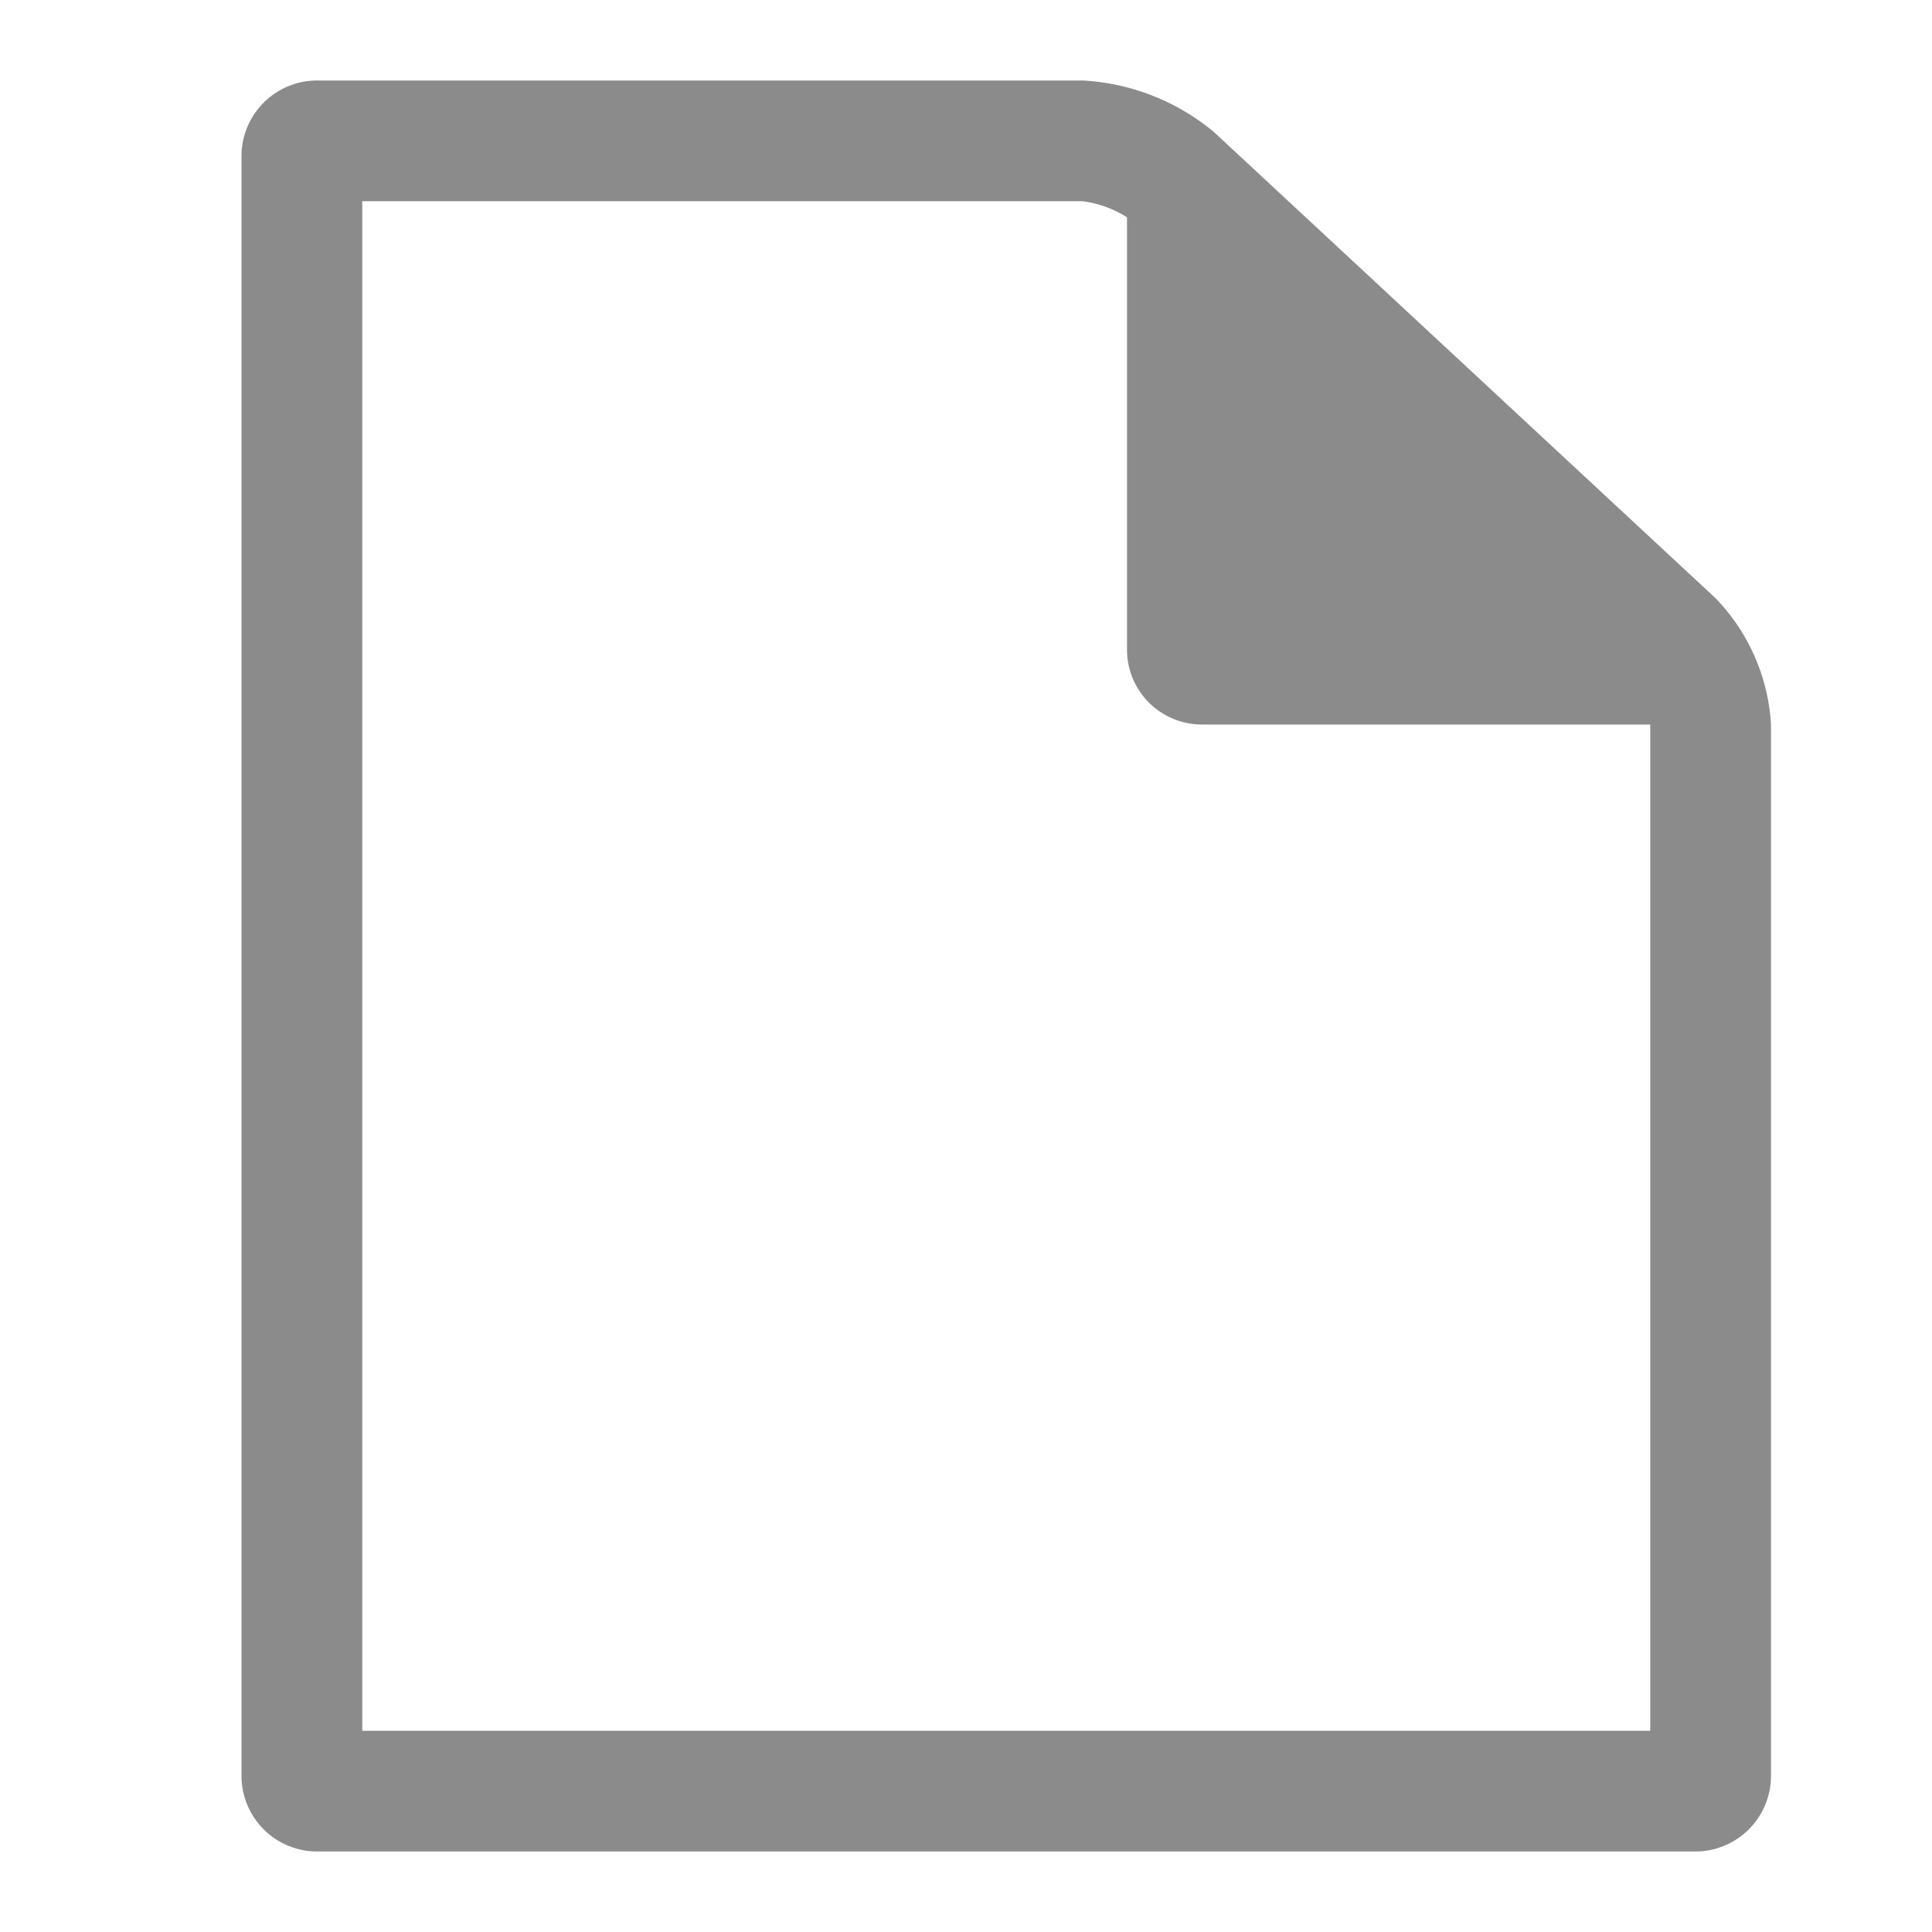
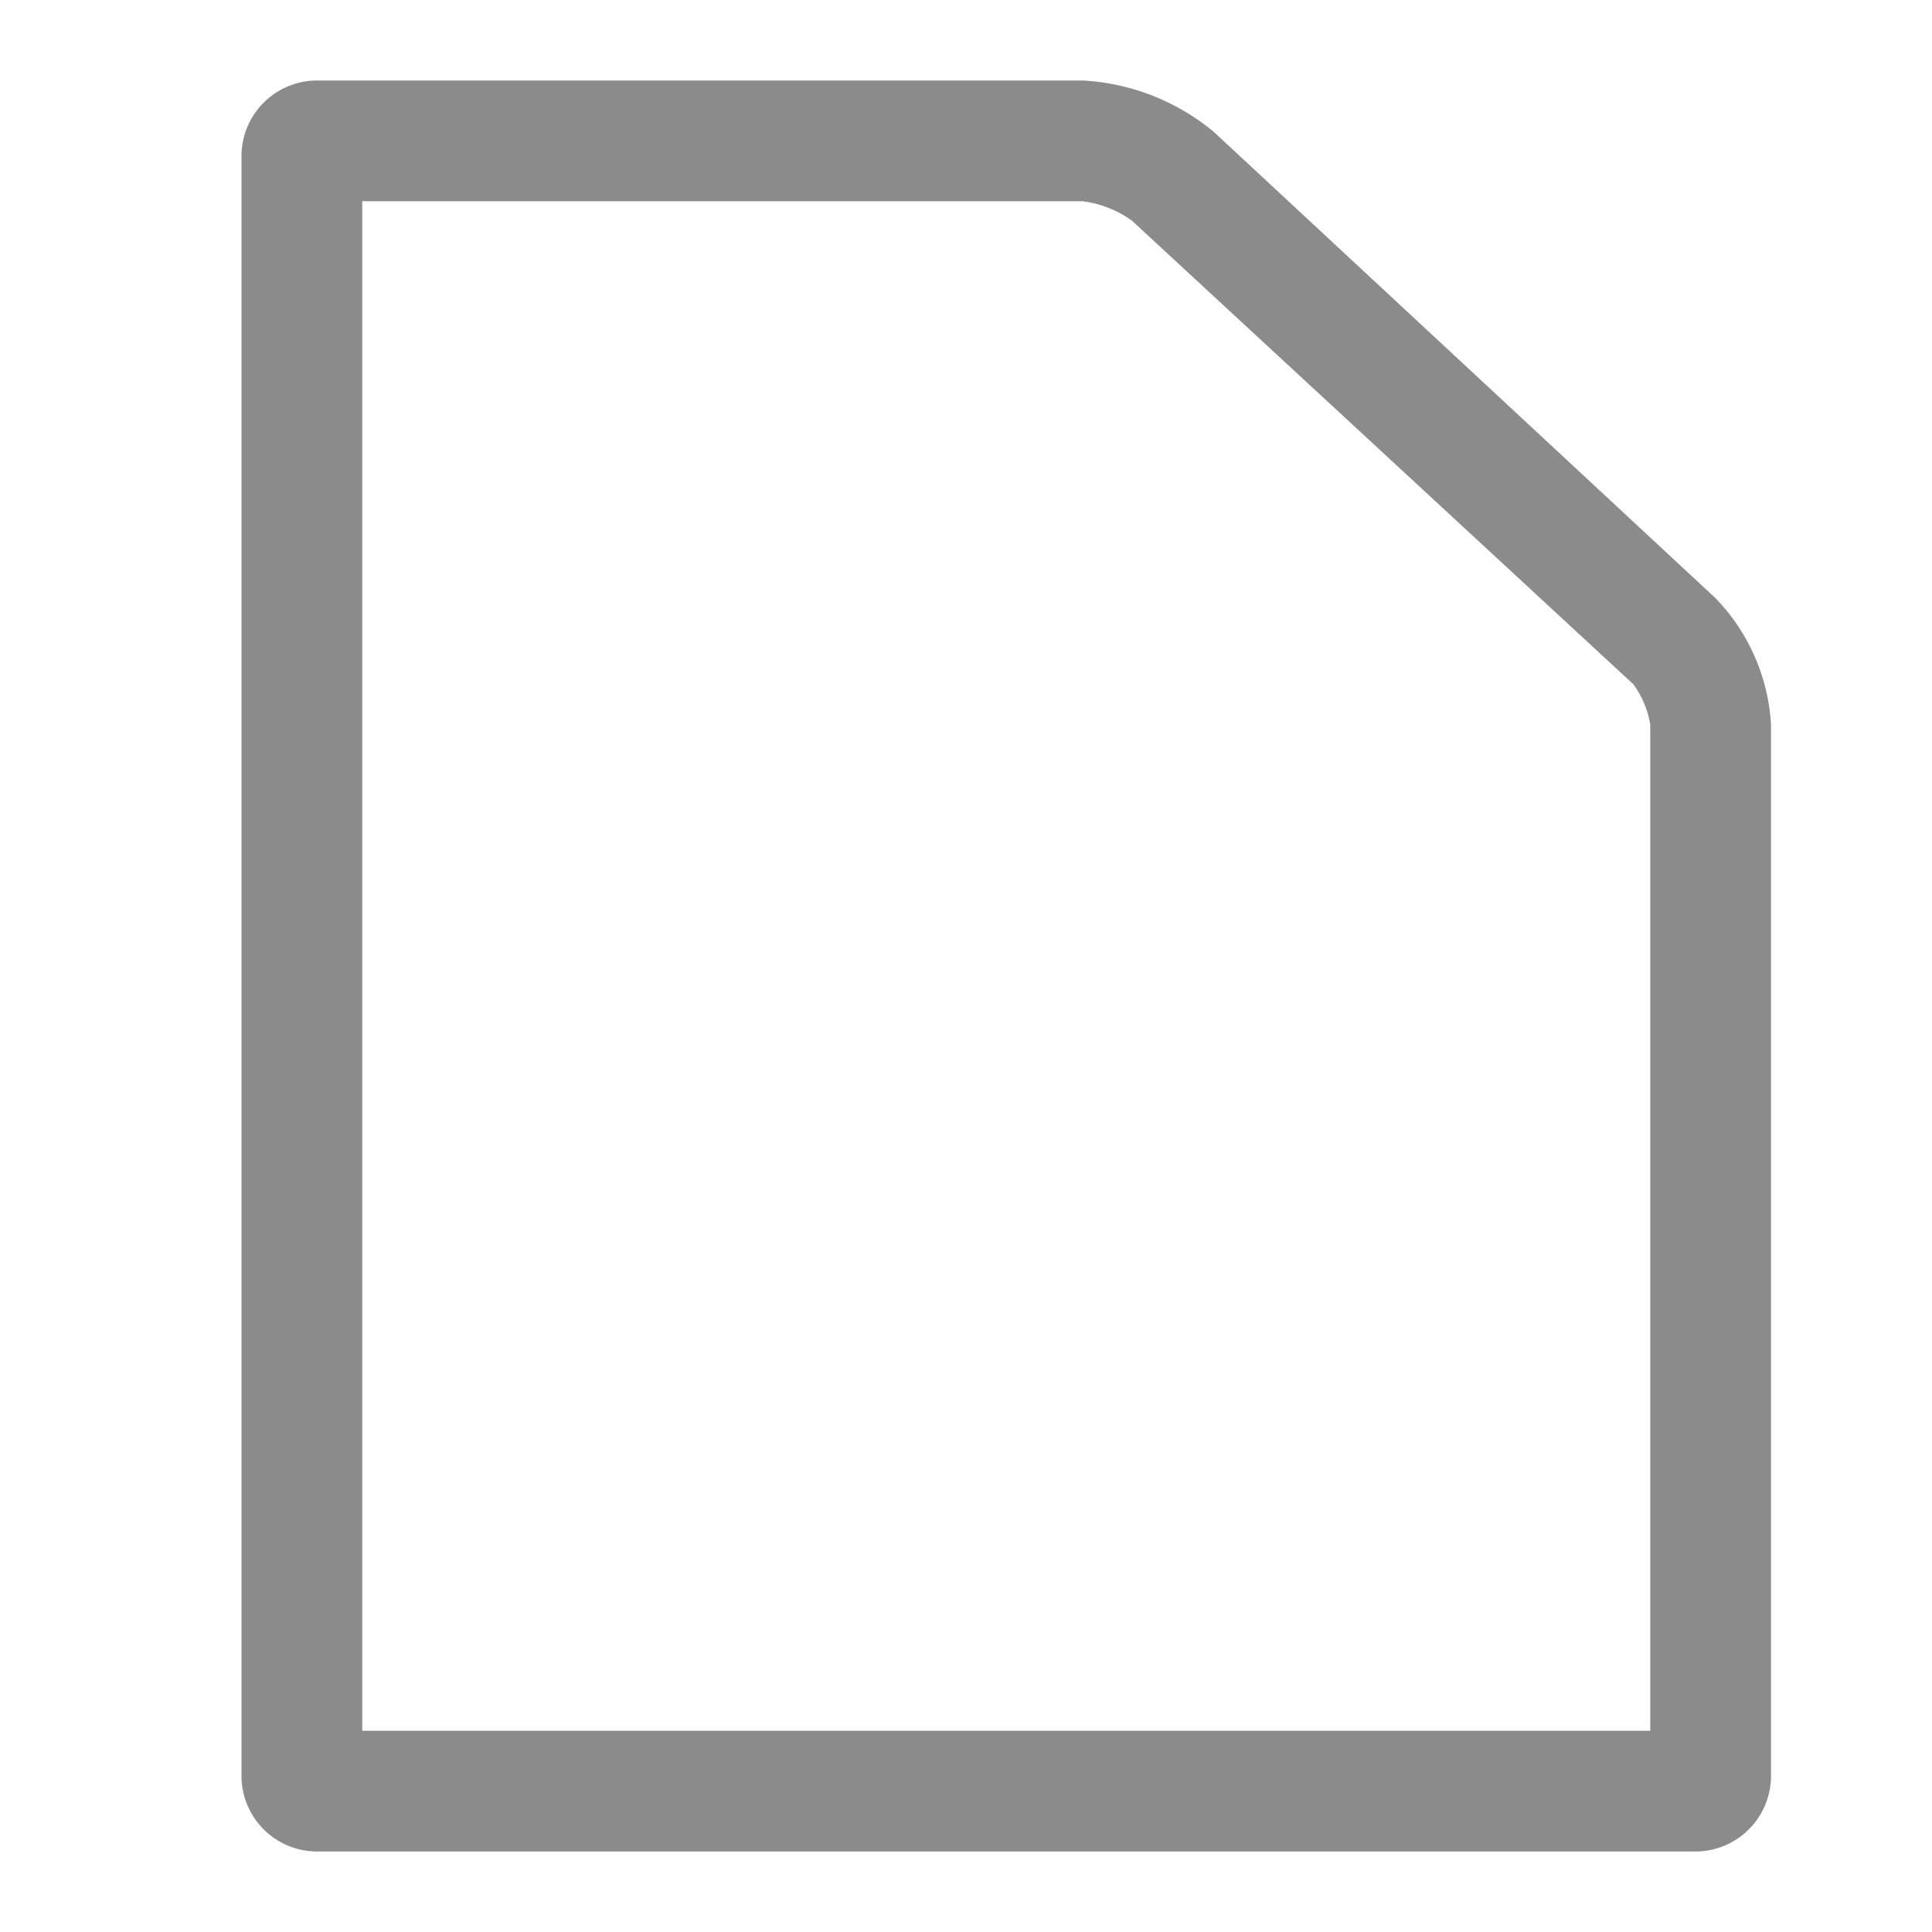
<svg xmlns="http://www.w3.org/2000/svg" id="layer_1" data-name="layer 1" viewBox="0 0 24 24" width="24" height="24">
  <defs>
    <style>.cls-1{fill:#8b8b8b;}</style>
  </defs>
  <path class="cls-1" d="M13.45,2.5a1.35,1.35,0,0,1,.61.24L20.29,8.5A1.17,1.17,0,0,1,20.5,9V21.5H4.5V2.5h9m0-1.5H3.94A.94.94,0,0,0,3,1.93V22.07a.94.94,0,0,0,.94.93H21.06a.94.94,0,0,0,.94-.93V9a2.46,2.46,0,0,0-.69-1.57L15.08,1.64A2.78,2.78,0,0,0,13.45,1Z" />
-   <path class="cls-1" d="M14,8.07a.93.93,0,0,0,.93.93h6.41c.51,0,.62-.29.25-.63L14.68,1.91c-.37-.35-.68-.22-.68.29Z" />
</svg>